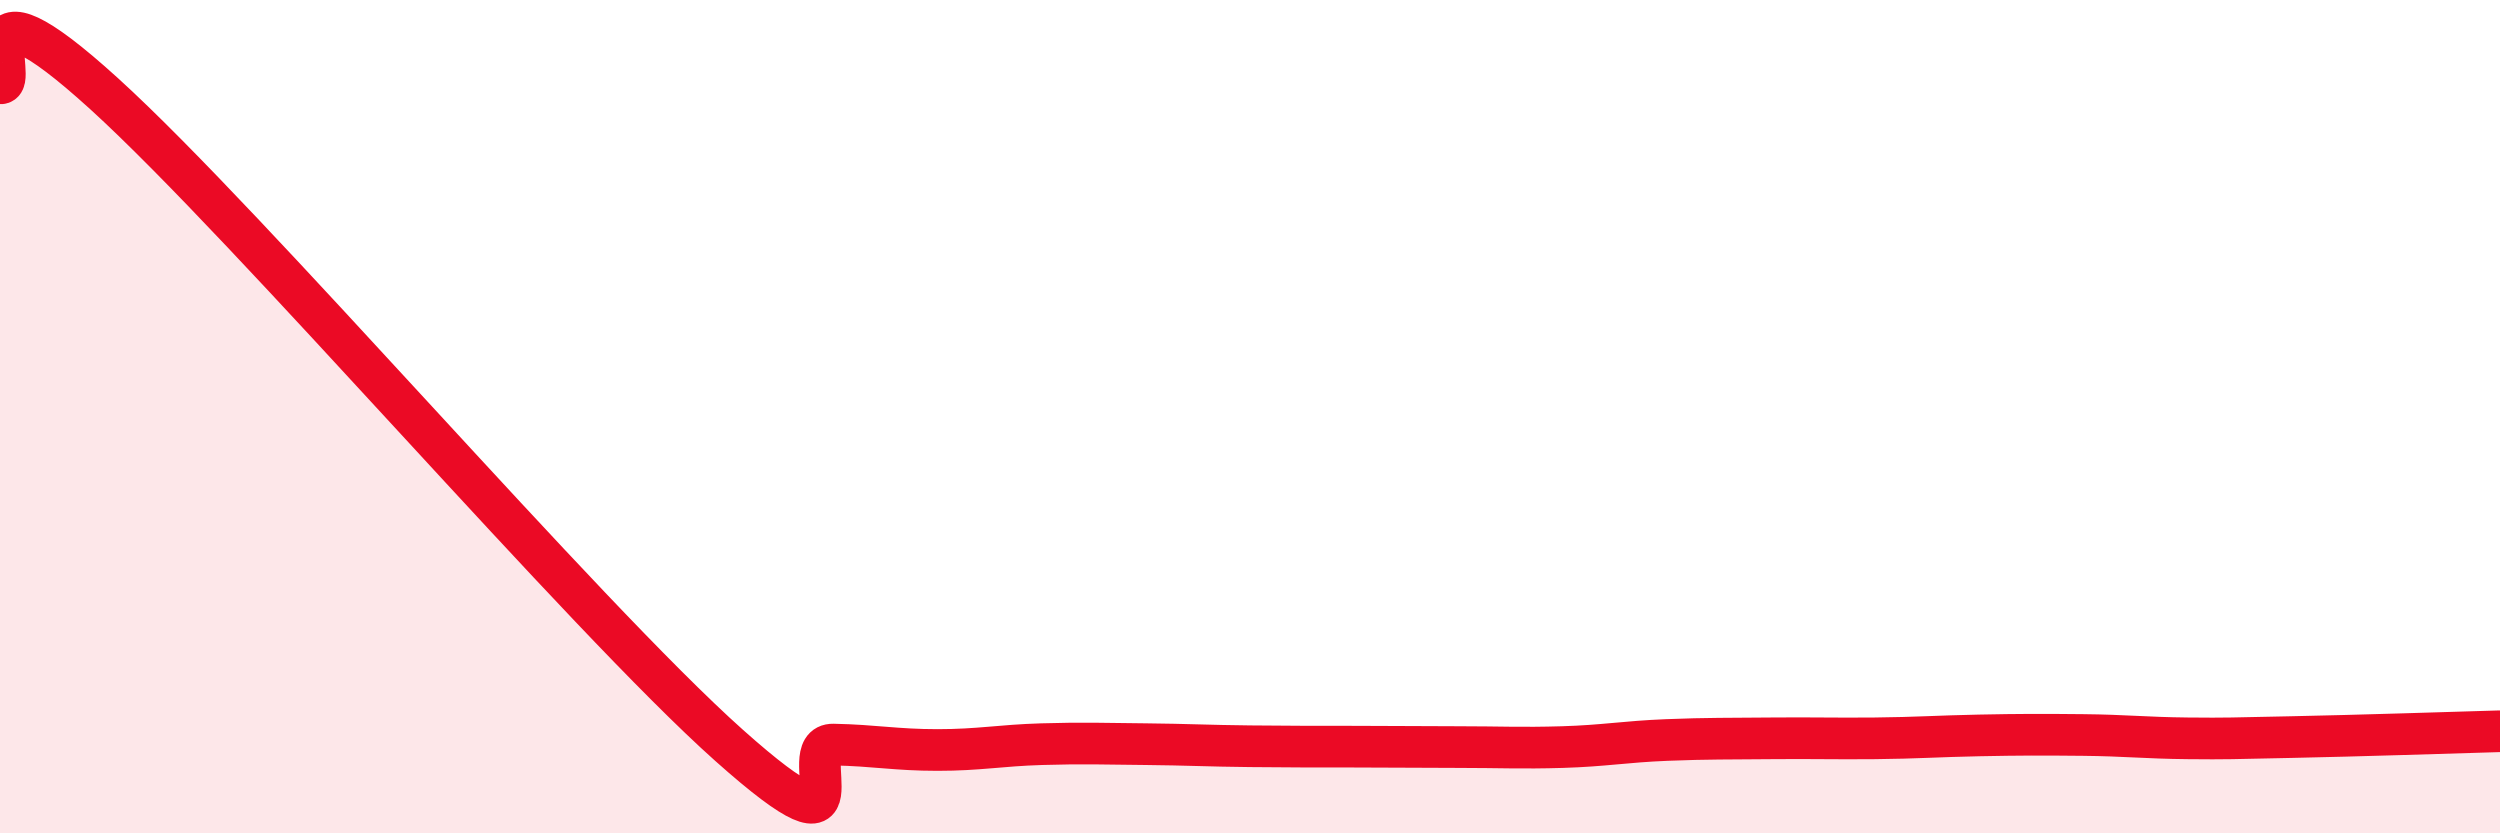
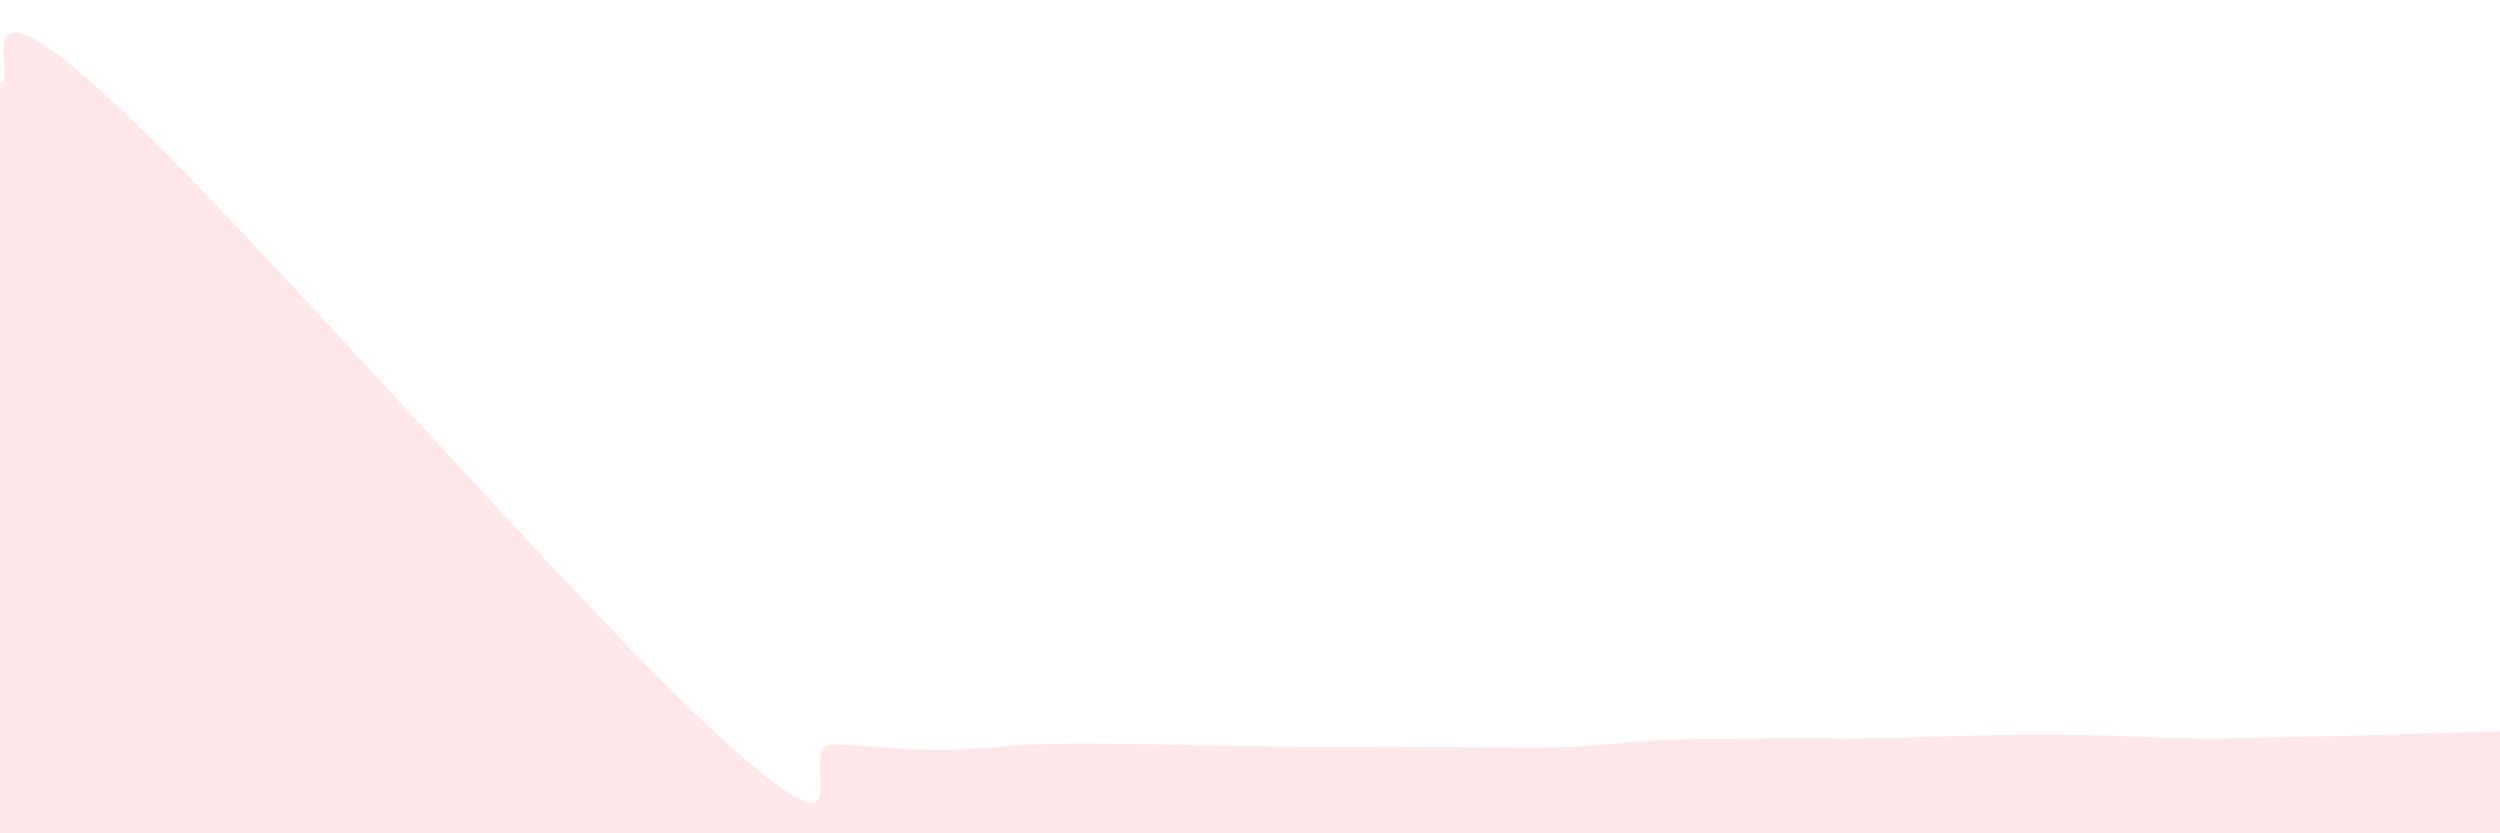
<svg xmlns="http://www.w3.org/2000/svg" width="60" height="20" viewBox="0 0 60 20">
  <path d="M 0,2 C 0.5,2.05 -1,-0.93 2.5,2.25 C 6,5.43 14,14.77 17.5,17.89 C 21,21.01 19,17.85 20,17.87 C 21,17.89 21.5,18 22.5,18 C 23.5,18 24,17.89 25,17.86 C 26,17.83 26.5,17.85 27.5,17.86 C 28.5,17.87 29,17.9 30,17.91 C 31,17.92 31.5,17.92 32.5,17.92 C 33.5,17.92 34,17.93 35,17.93 C 36,17.93 36.5,17.96 37.5,17.93 C 38.5,17.9 39,17.8 40,17.76 C 41,17.72 41.5,17.73 42.5,17.72 C 43.5,17.71 44,17.73 45,17.72 C 46,17.71 46.5,17.67 47.5,17.65 C 48.5,17.63 49,17.63 50,17.64 C 51,17.65 51.5,17.71 52.5,17.72 C 53.5,17.73 53.5,17.72 55,17.69 C 56.5,17.66 59,17.58 60,17.55L60 20L0 20Z" fill="#EB0A25" opacity="0.1" stroke-linecap="round" stroke-linejoin="round" />
-   <path d="M 0,2 C 0.5,2.05 -1,-0.93 2.5,2.25 C 6,5.43 14,14.77 17.5,17.89 C 21,21.01 19,17.85 20,17.87 C 21,17.89 21.5,18 22.5,18 C 23.5,18 24,17.89 25,17.86 C 26,17.83 26.5,17.85 27.5,17.86 C 28.5,17.87 29,17.9 30,17.91 C 31,17.92 31.5,17.92 32.5,17.92 C 33.5,17.92 34,17.93 35,17.93 C 36,17.93 36.5,17.96 37.5,17.93 C 38.5,17.9 39,17.8 40,17.76 C 41,17.72 41.5,17.73 42.5,17.72 C 43.5,17.71 44,17.73 45,17.72 C 46,17.71 46.5,17.67 47.5,17.65 C 48.5,17.63 49,17.63 50,17.64 C 51,17.65 51.5,17.71 52.5,17.72 C 53.5,17.73 53.5,17.72 55,17.69 C 56.5,17.66 59,17.58 60,17.55" stroke="#EB0A25" stroke-width="1" fill="none" stroke-linecap="round" stroke-linejoin="round" />
</svg>